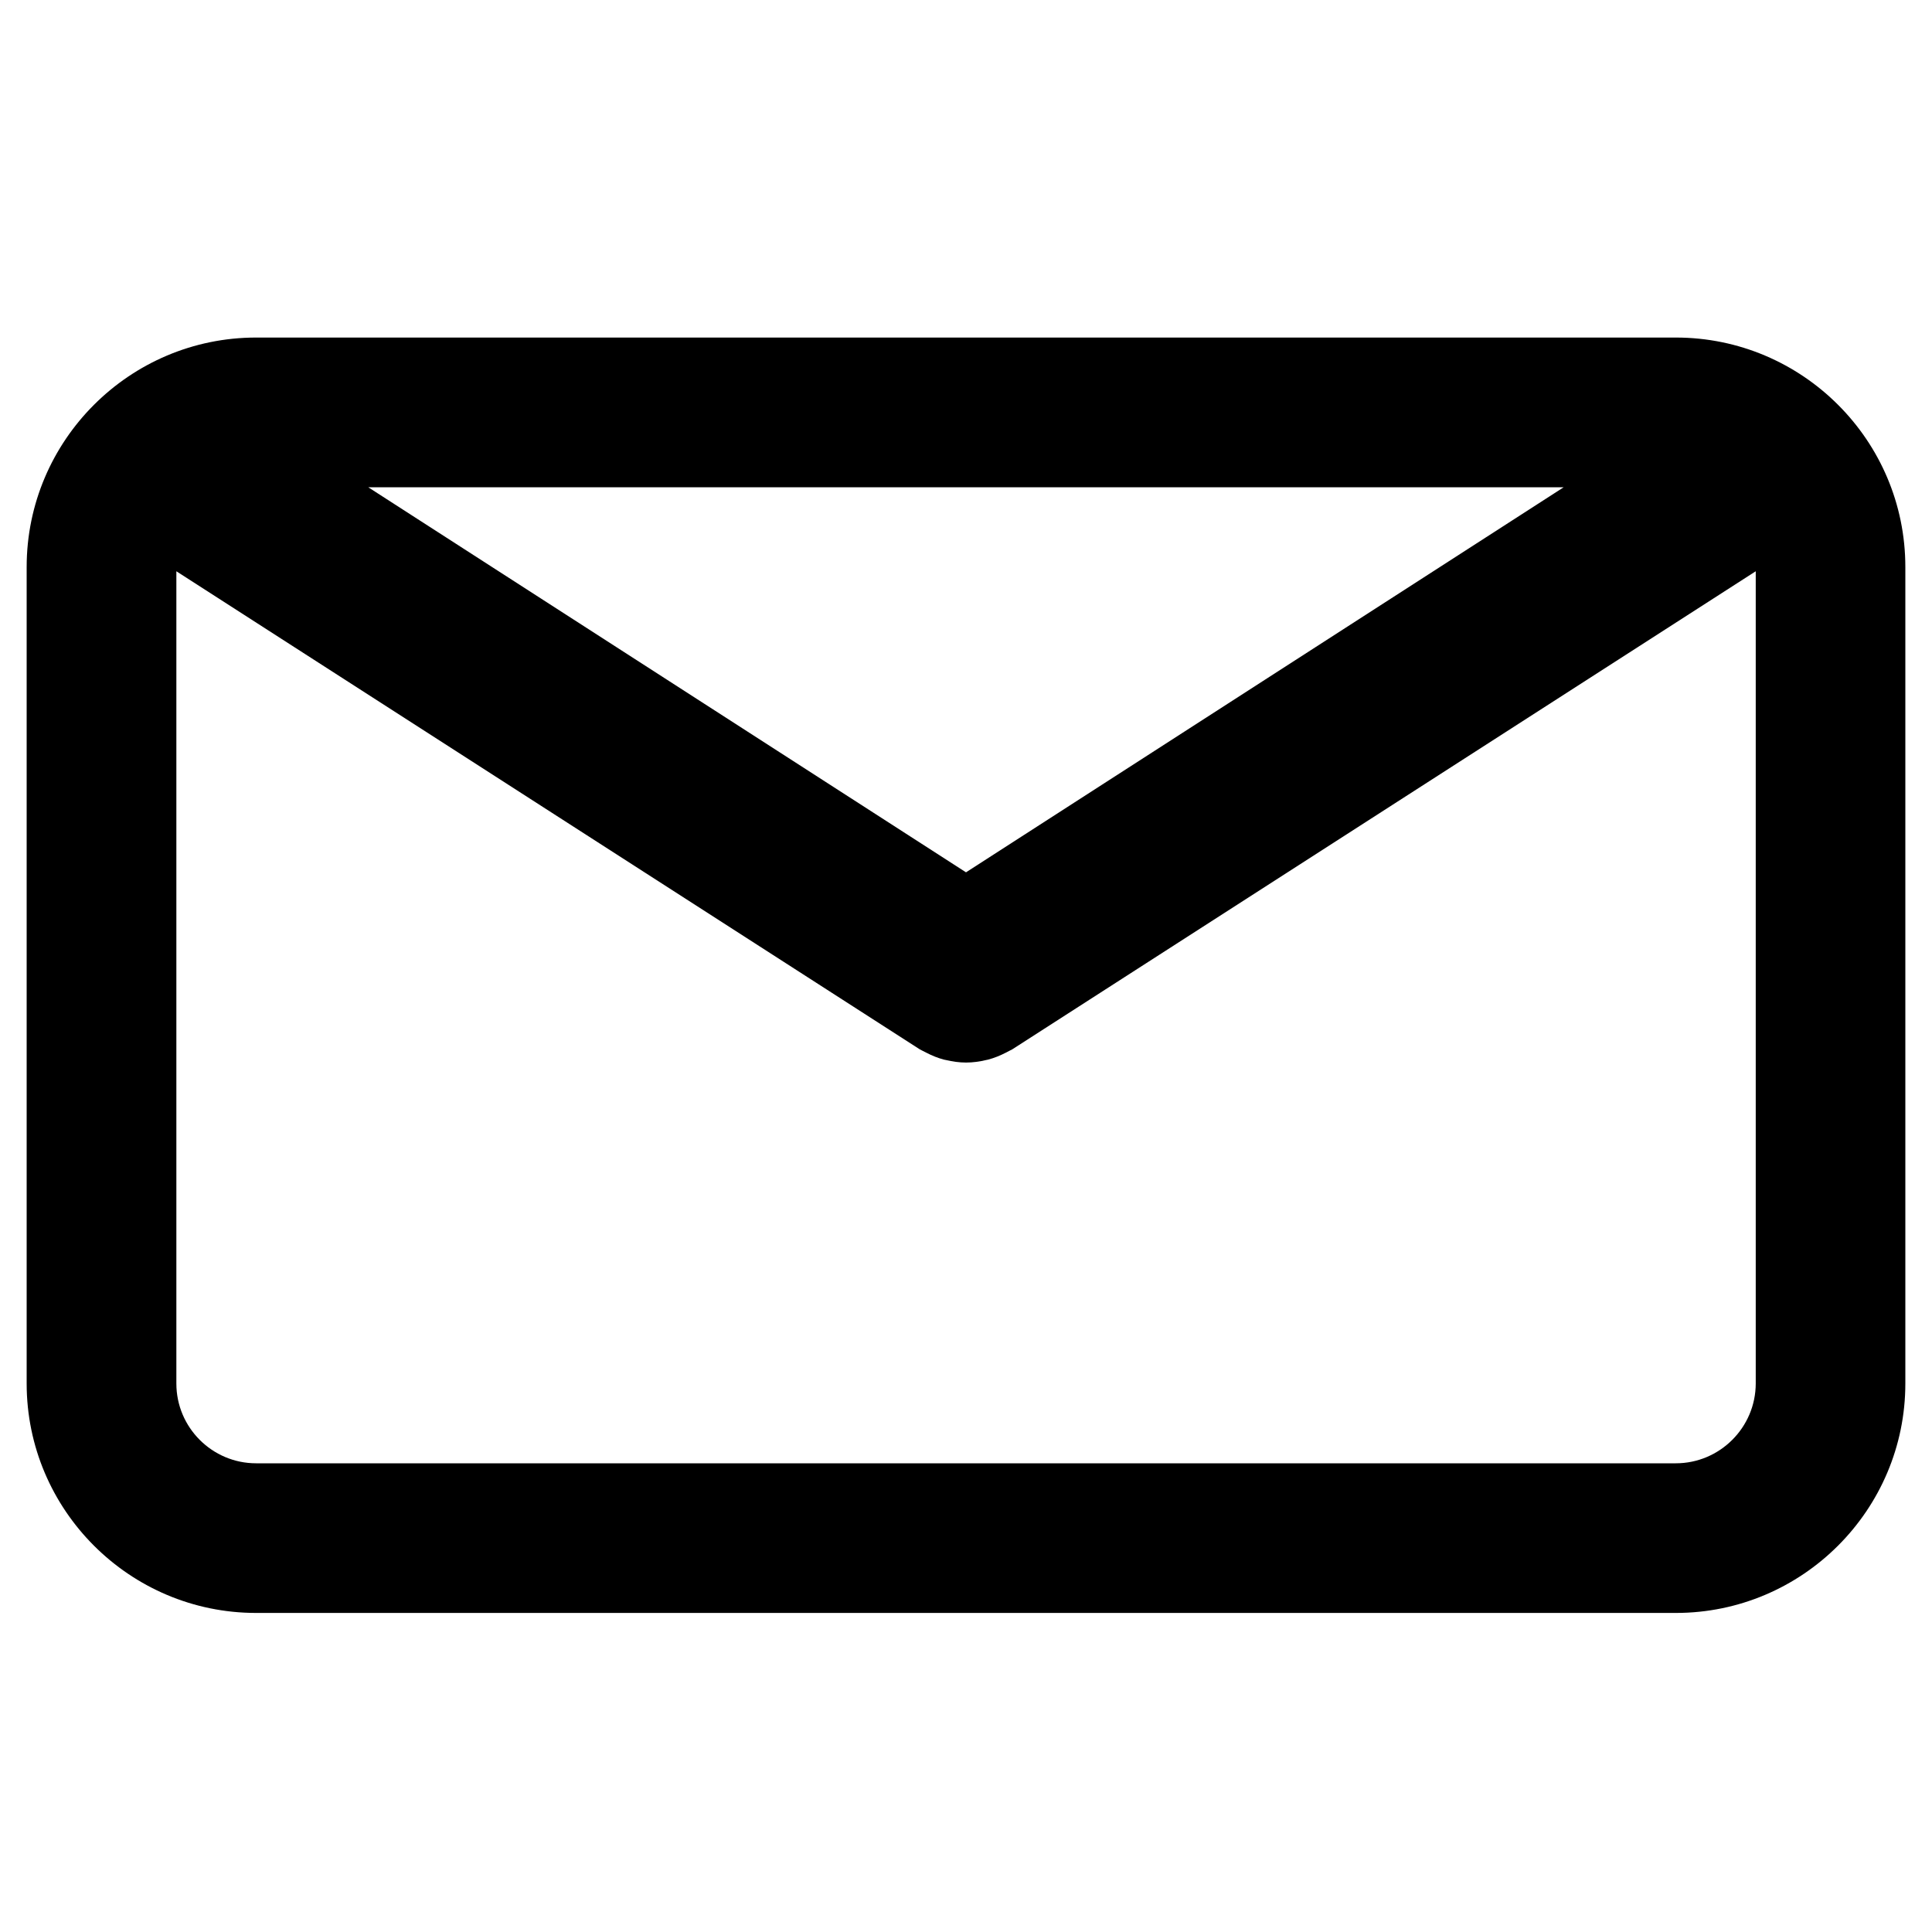
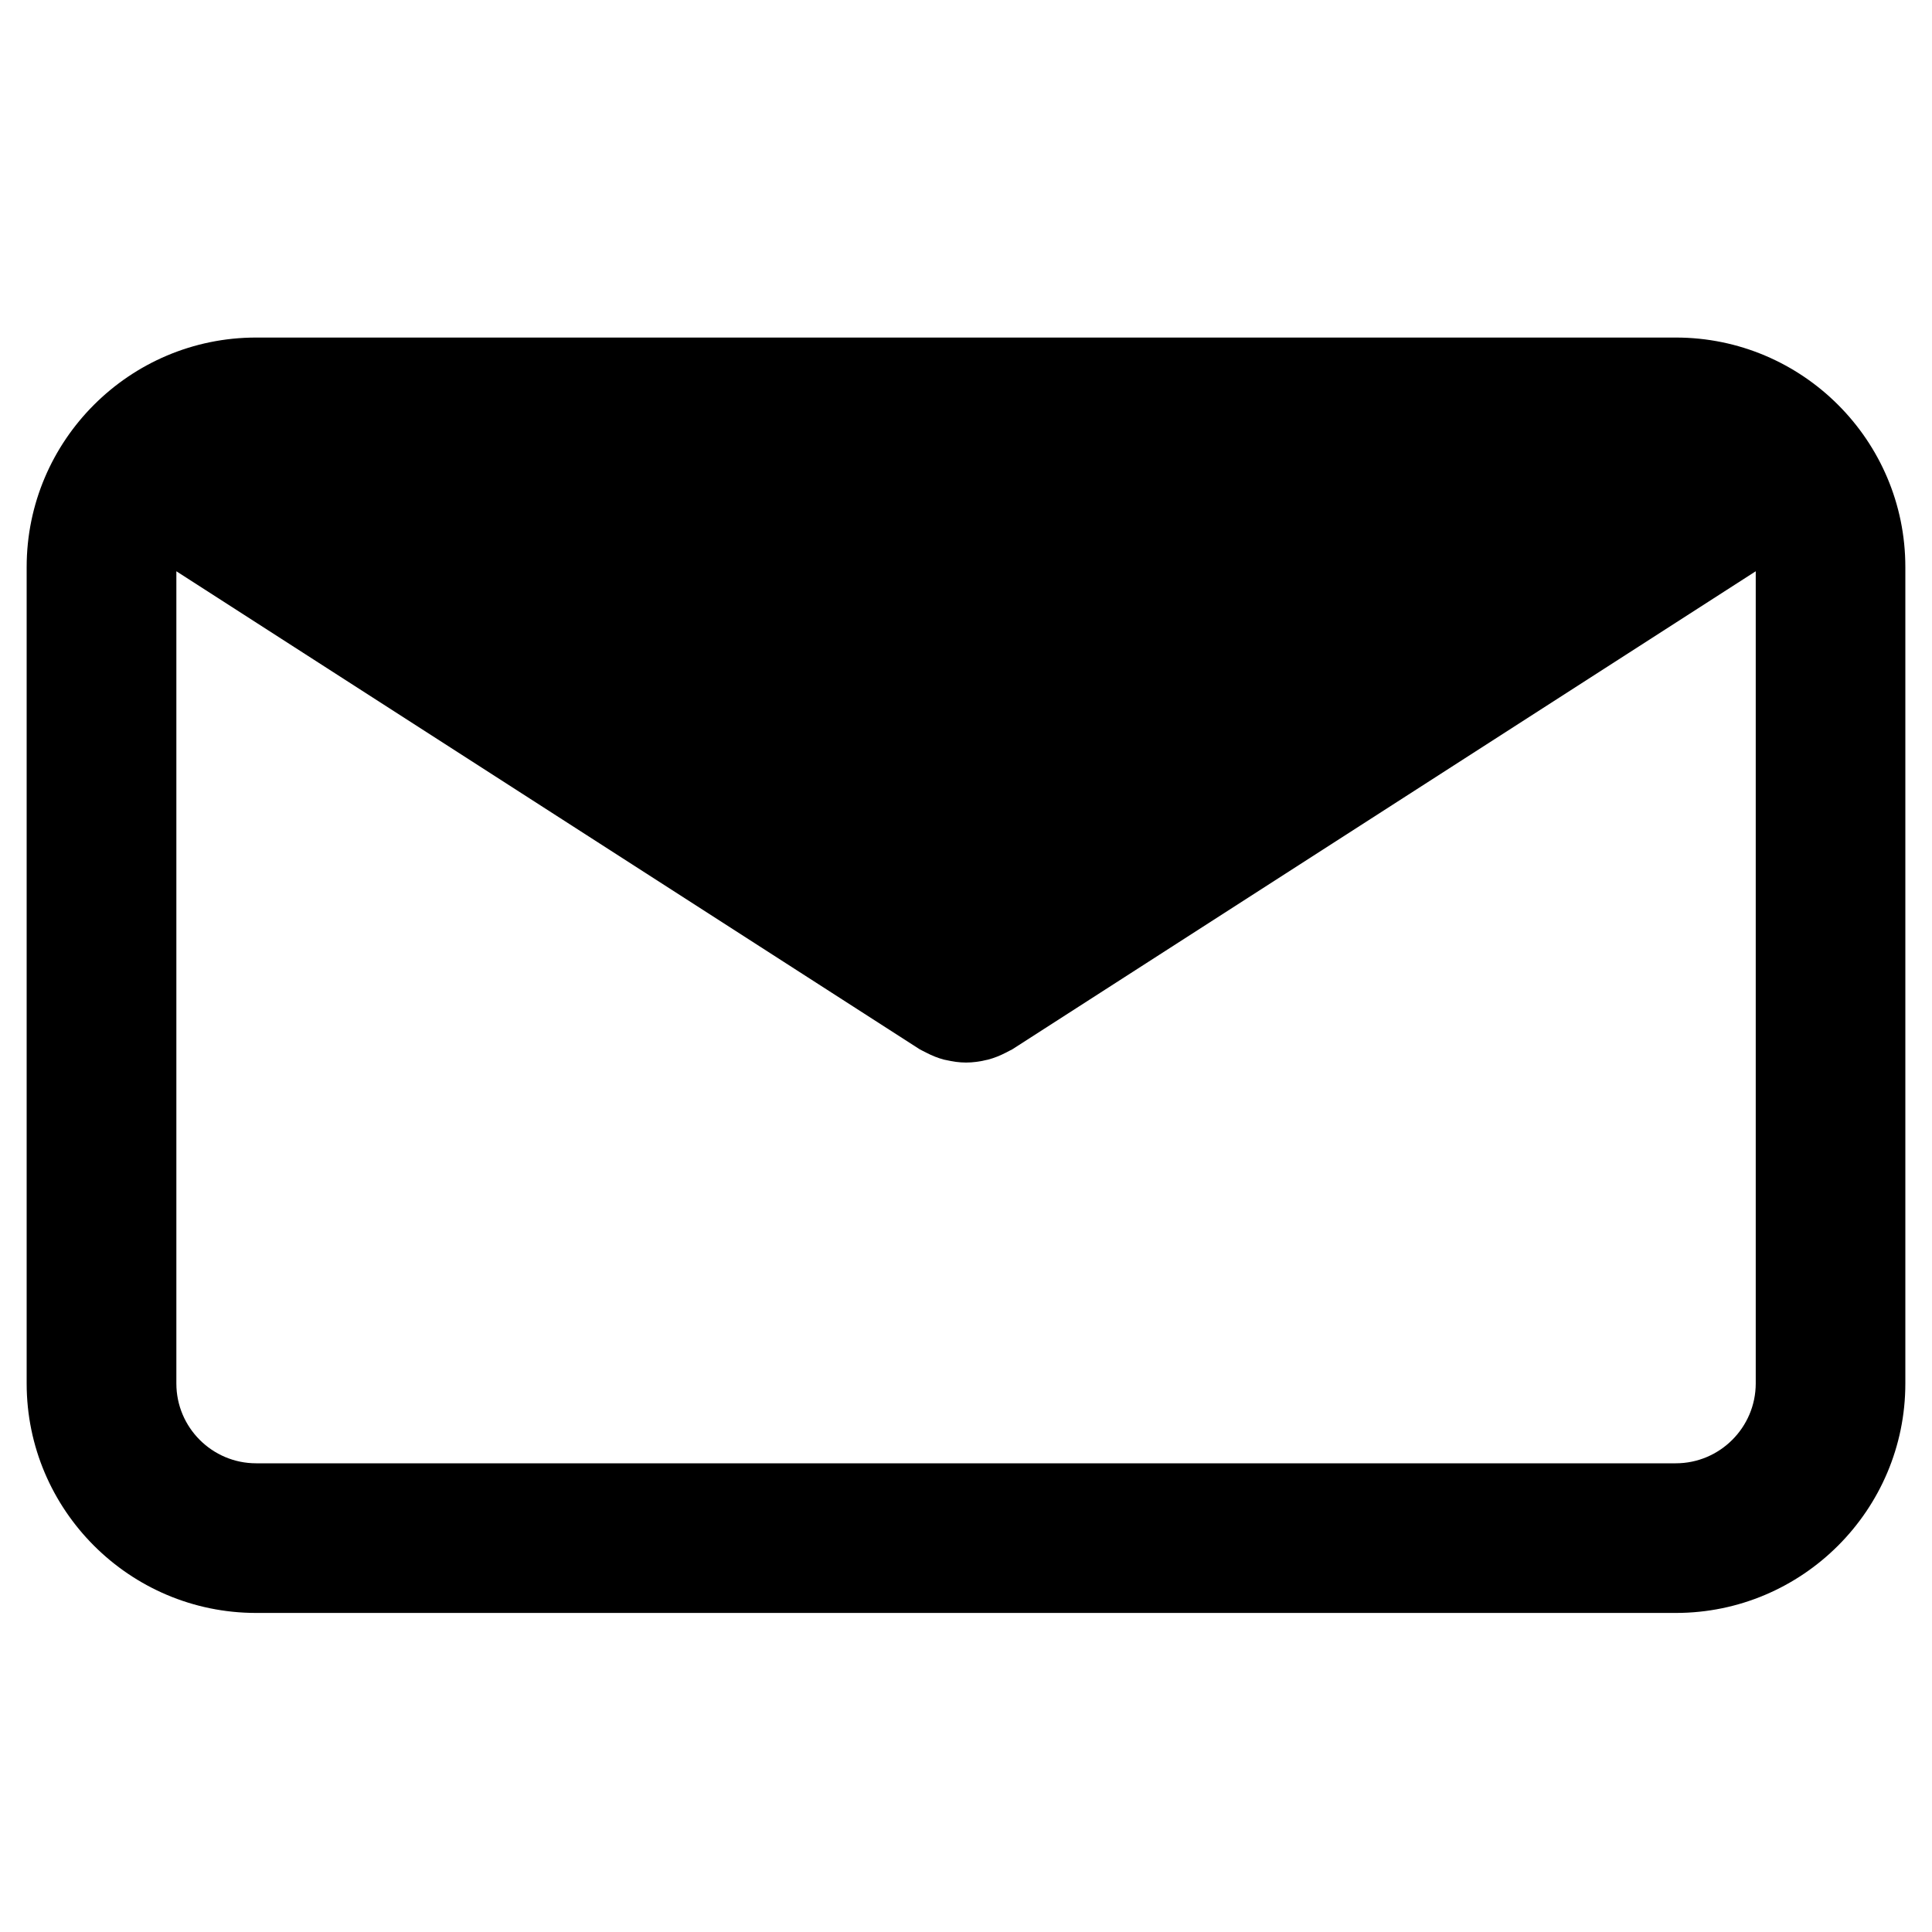
<svg xmlns="http://www.w3.org/2000/svg" version="1.0" id="Calque_1" x="0px" y="0px" width="35px" height="35px" viewBox="0 0 35 35" enable-background="new 0 0 35 35" xml:space="preserve">
  <g>
-     <path d="M30.359,6.115H4.64c-2.292,0-4.157,1.865-4.157,4.157v14.792c0,2.291,1.865,4.156,4.157,4.156h25.719   c2.293,0,4.158-1.865,4.158-4.156V10.272C34.518,7.979,32.652,6.115,30.359,6.115z M28.328,8.827L17.5,15.803L6.671,8.827H28.328z    M30.359,26.509H4.64c-0.797,0-1.445-0.649-1.445-1.445V10.349l13.468,8.661c0.019,0.011,0.038,0.019,0.056,0.029   c0.02,0.011,0.04,0.021,0.061,0.031c0.104,0.054,0.211,0.097,0.32,0.126c0.012,0.002,0.023,0.004,0.035,0.007   c0.12,0.028,0.242,0.046,0.365,0.046l0,0h0.002c0.121,0,0.244-0.017,0.365-0.046c0.011-0.003,0.021-0.005,0.033-0.007   c0.11-0.029,0.217-0.072,0.322-0.126c0.02-0.011,0.039-0.021,0.059-0.031c0.019-0.011,0.038-0.019,0.057-0.029l13.469-8.661v14.714   C31.806,25.859,31.156,26.509,30.359,26.509z" />
+     <path d="M30.359,6.115H4.64c-2.292,0-4.157,1.865-4.157,4.157v14.792c0,2.291,1.865,4.156,4.157,4.156h25.719   c2.293,0,4.158-1.865,4.158-4.156V10.272C34.518,7.979,32.652,6.115,30.359,6.115z M28.328,8.827L6.671,8.827H28.328z    M30.359,26.509H4.64c-0.797,0-1.445-0.649-1.445-1.445V10.349l13.468,8.661c0.019,0.011,0.038,0.019,0.056,0.029   c0.02,0.011,0.04,0.021,0.061,0.031c0.104,0.054,0.211,0.097,0.32,0.126c0.012,0.002,0.023,0.004,0.035,0.007   c0.12,0.028,0.242,0.046,0.365,0.046l0,0h0.002c0.121,0,0.244-0.017,0.365-0.046c0.011-0.003,0.021-0.005,0.033-0.007   c0.11-0.029,0.217-0.072,0.322-0.126c0.02-0.011,0.039-0.021,0.059-0.031c0.019-0.011,0.038-0.019,0.057-0.029l13.469-8.661v14.714   C31.806,25.859,31.156,26.509,30.359,26.509z" />
  </g>
</svg>